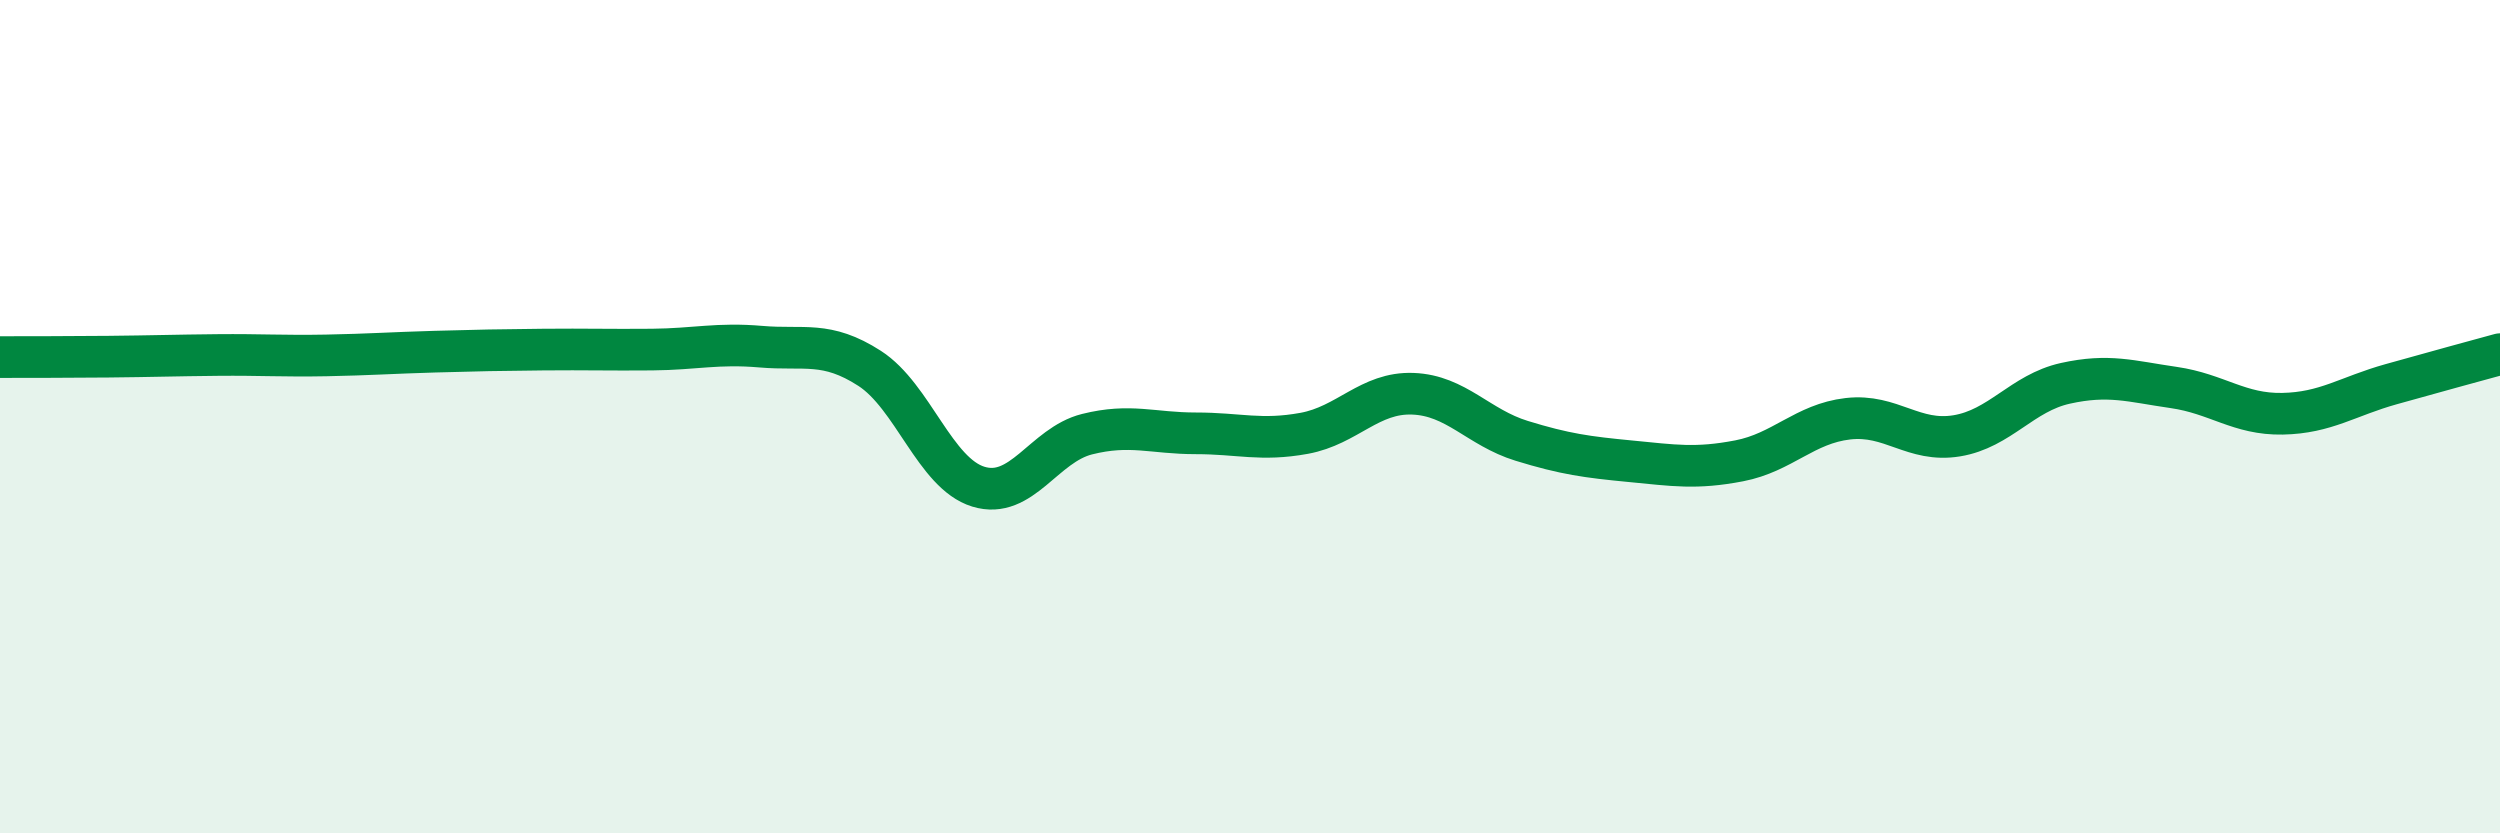
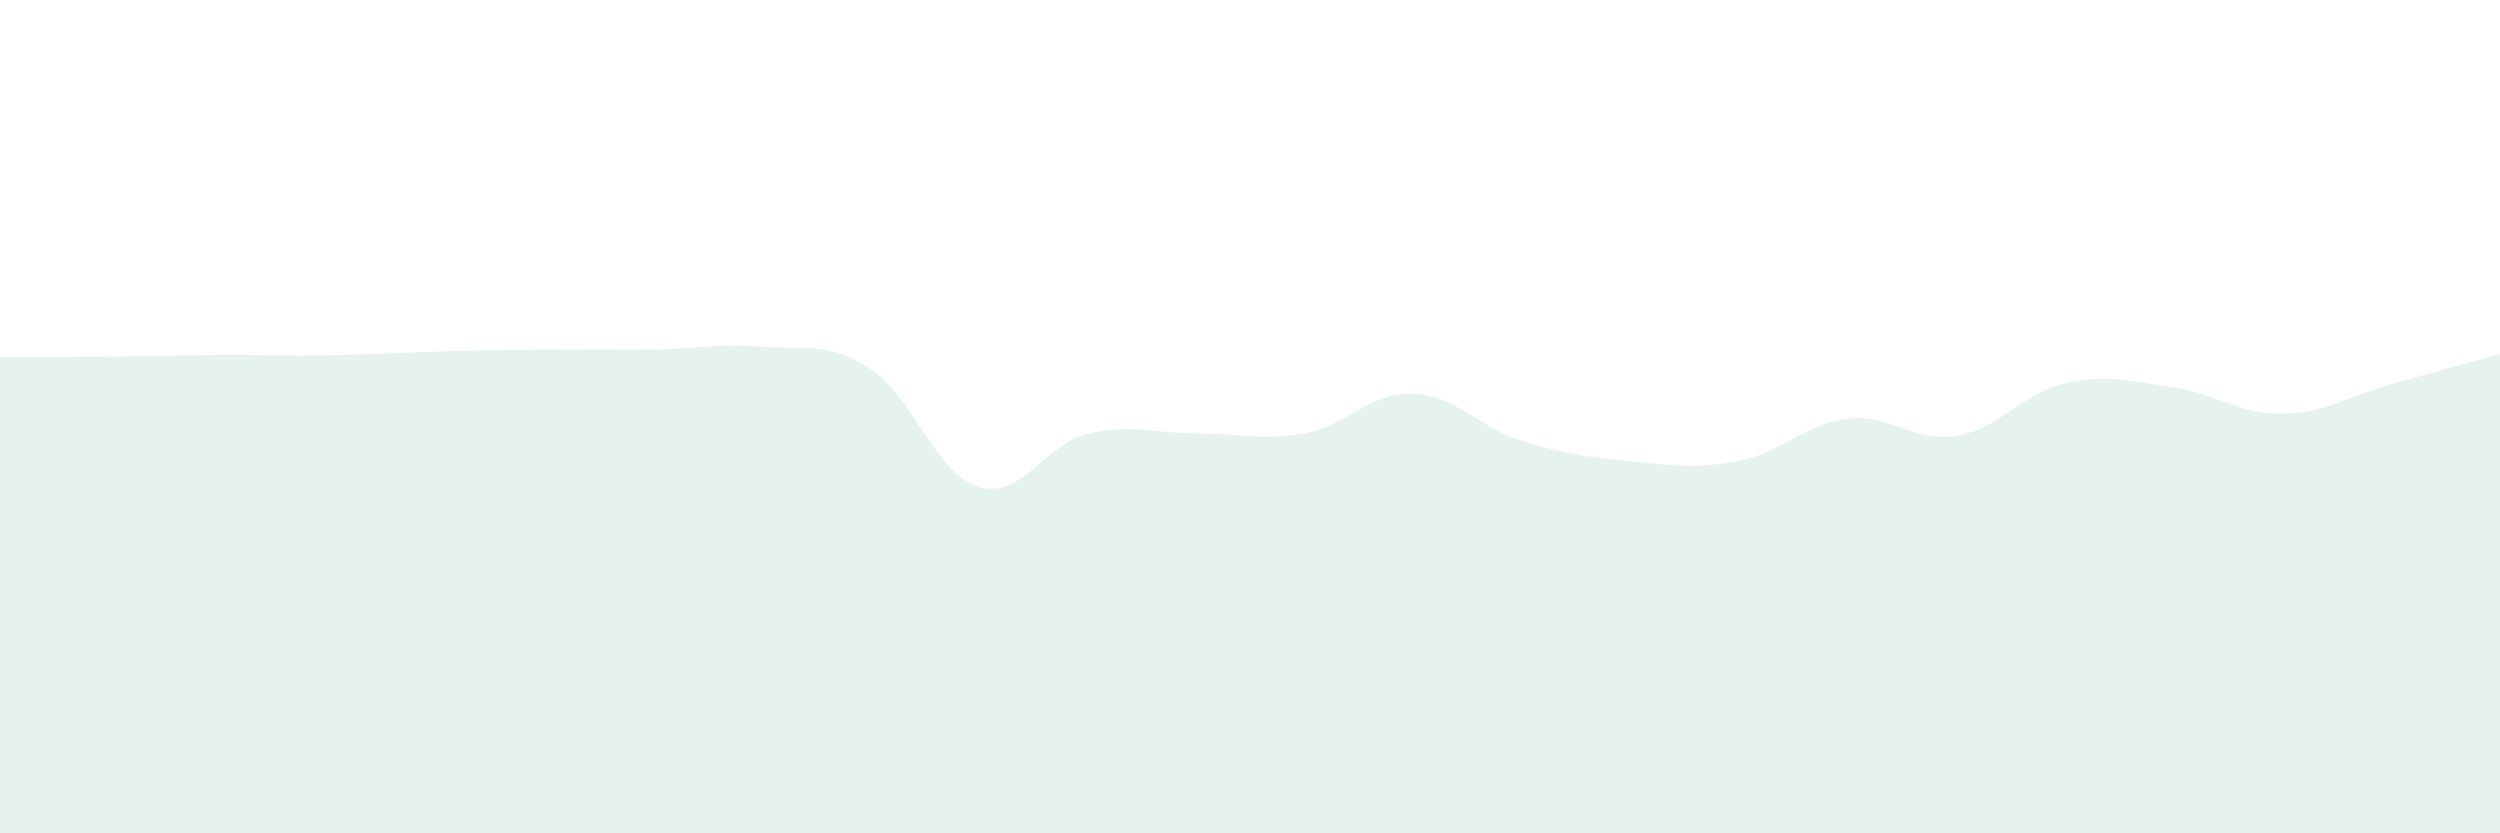
<svg xmlns="http://www.w3.org/2000/svg" width="60" height="20" viewBox="0 0 60 20">
  <path d="M 0,8.57 C 0.52,8.57 1.57,8.57 2.61,8.56 C 3.65,8.55 4.18,8.53 5.22,8.52 C 6.26,8.51 6.79,8.55 7.83,8.53 C 8.87,8.51 9.39,8.47 10.43,8.44 C 11.47,8.41 12,8.4 13.04,8.39 C 14.08,8.38 14.61,8.4 15.65,8.39 C 16.69,8.38 17.22,8.23 18.26,8.32 C 19.3,8.41 19.83,8.17 20.87,8.84 C 21.91,9.51 22.44,11.36 23.48,11.68 C 24.52,12 25.05,10.68 26.09,10.42 C 27.13,10.16 27.66,10.4 28.7,10.4 C 29.74,10.4 30.26,10.59 31.3,10.4 C 32.34,10.21 32.87,9.41 33.91,9.45 C 34.95,9.49 35.48,10.26 36.52,10.58 C 37.56,10.9 38.09,10.97 39.13,11.07 C 40.17,11.17 40.7,11.26 41.74,11.06 C 42.78,10.86 43.31,10.17 44.35,10.05 C 45.39,9.93 45.92,10.63 46.96,10.46 C 48,10.29 48.53,9.43 49.57,9.2 C 50.61,8.97 51.13,9.15 52.17,9.3 C 53.21,9.45 53.74,9.95 54.78,9.93 C 55.82,9.91 56.35,9.51 57.39,9.22 C 58.43,8.93 59.48,8.64 60,8.5L60 20L0 20Z" fill="#008740" opacity="0.1" stroke-linecap="round" stroke-linejoin="round" />
-   <path d="M 0,8.57 C 0.52,8.57 1.57,8.57 2.61,8.56 C 3.65,8.55 4.18,8.53 5.22,8.52 C 6.26,8.51 6.79,8.55 7.83,8.53 C 8.87,8.51 9.39,8.47 10.43,8.44 C 11.47,8.41 12,8.4 13.04,8.39 C 14.08,8.38 14.61,8.4 15.65,8.39 C 16.69,8.38 17.22,8.23 18.26,8.32 C 19.3,8.41 19.83,8.17 20.87,8.84 C 21.91,9.51 22.44,11.36 23.48,11.68 C 24.52,12 25.05,10.68 26.09,10.42 C 27.13,10.16 27.66,10.4 28.7,10.4 C 29.74,10.4 30.26,10.59 31.3,10.4 C 32.34,10.21 32.87,9.41 33.91,9.45 C 34.95,9.49 35.48,10.26 36.52,10.58 C 37.56,10.9 38.09,10.97 39.13,11.07 C 40.17,11.17 40.7,11.26 41.74,11.06 C 42.78,10.86 43.31,10.17 44.35,10.05 C 45.39,9.93 45.92,10.63 46.96,10.46 C 48,10.29 48.53,9.43 49.57,9.2 C 50.61,8.97 51.13,9.15 52.17,9.3 C 53.21,9.45 53.74,9.95 54.78,9.93 C 55.82,9.91 56.35,9.51 57.39,9.22 C 58.43,8.93 59.48,8.64 60,8.5" stroke="#008740" stroke-width="1" fill="none" stroke-linecap="round" stroke-linejoin="round" />
</svg>